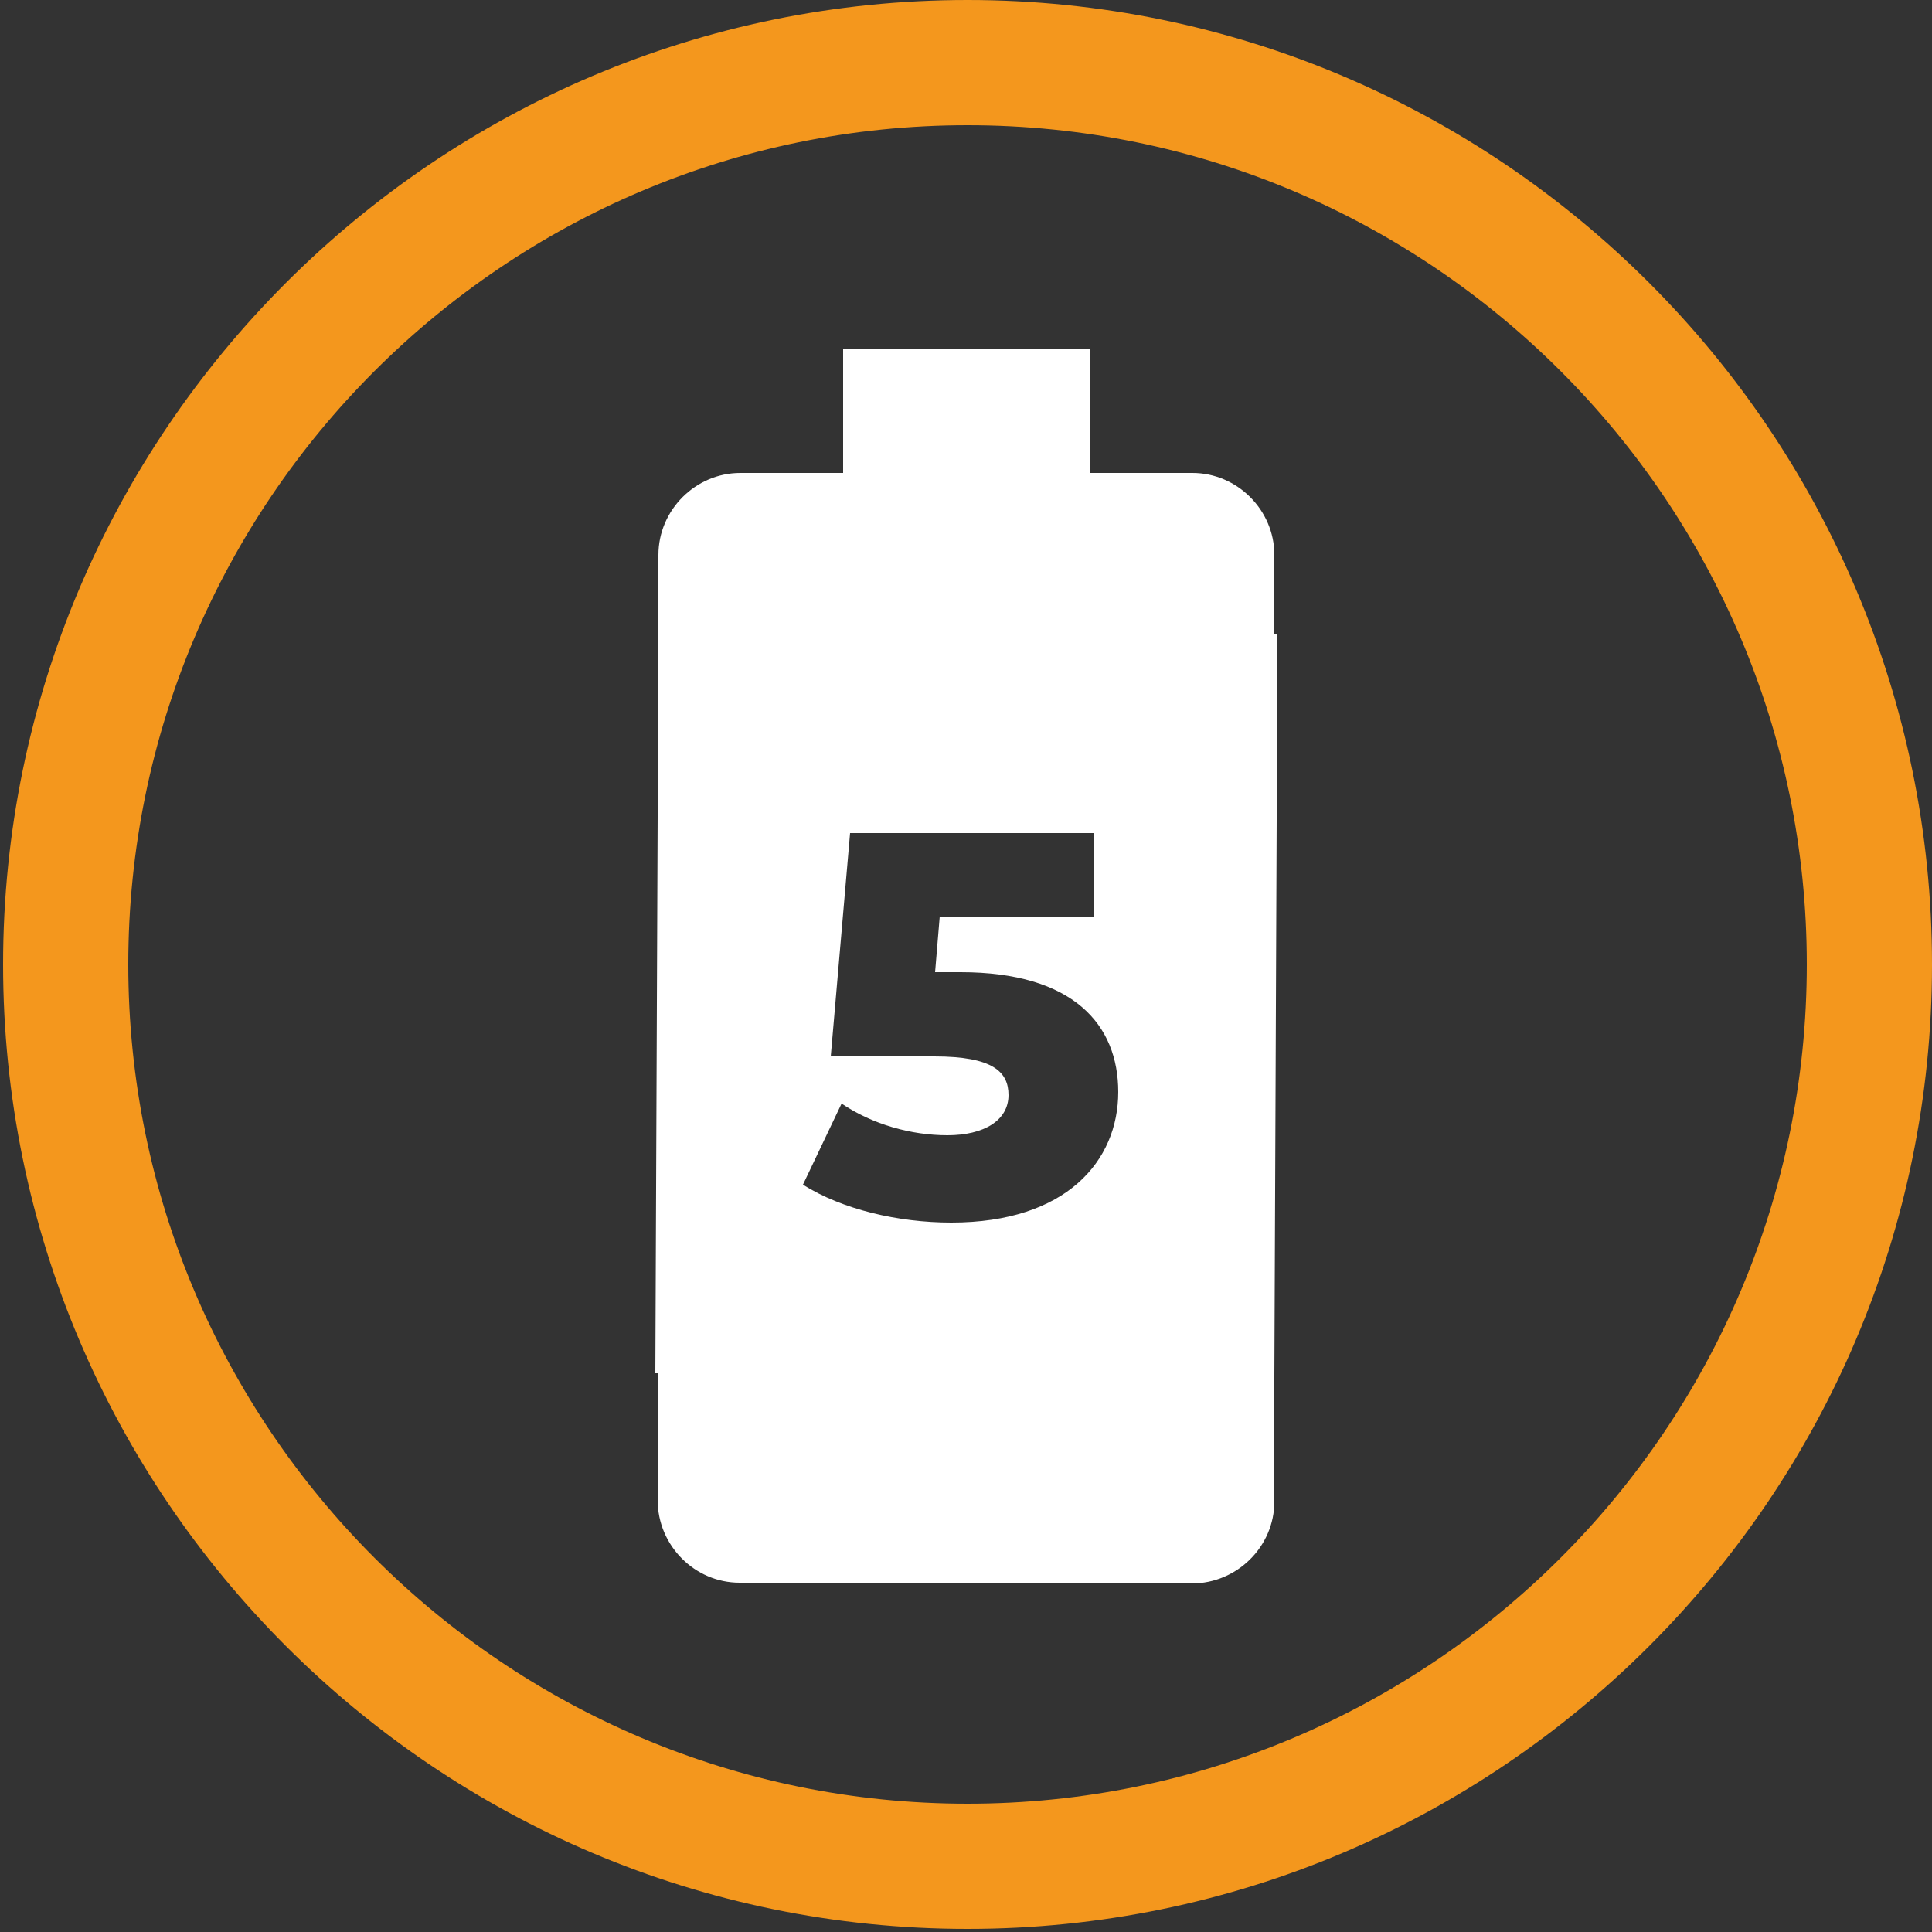
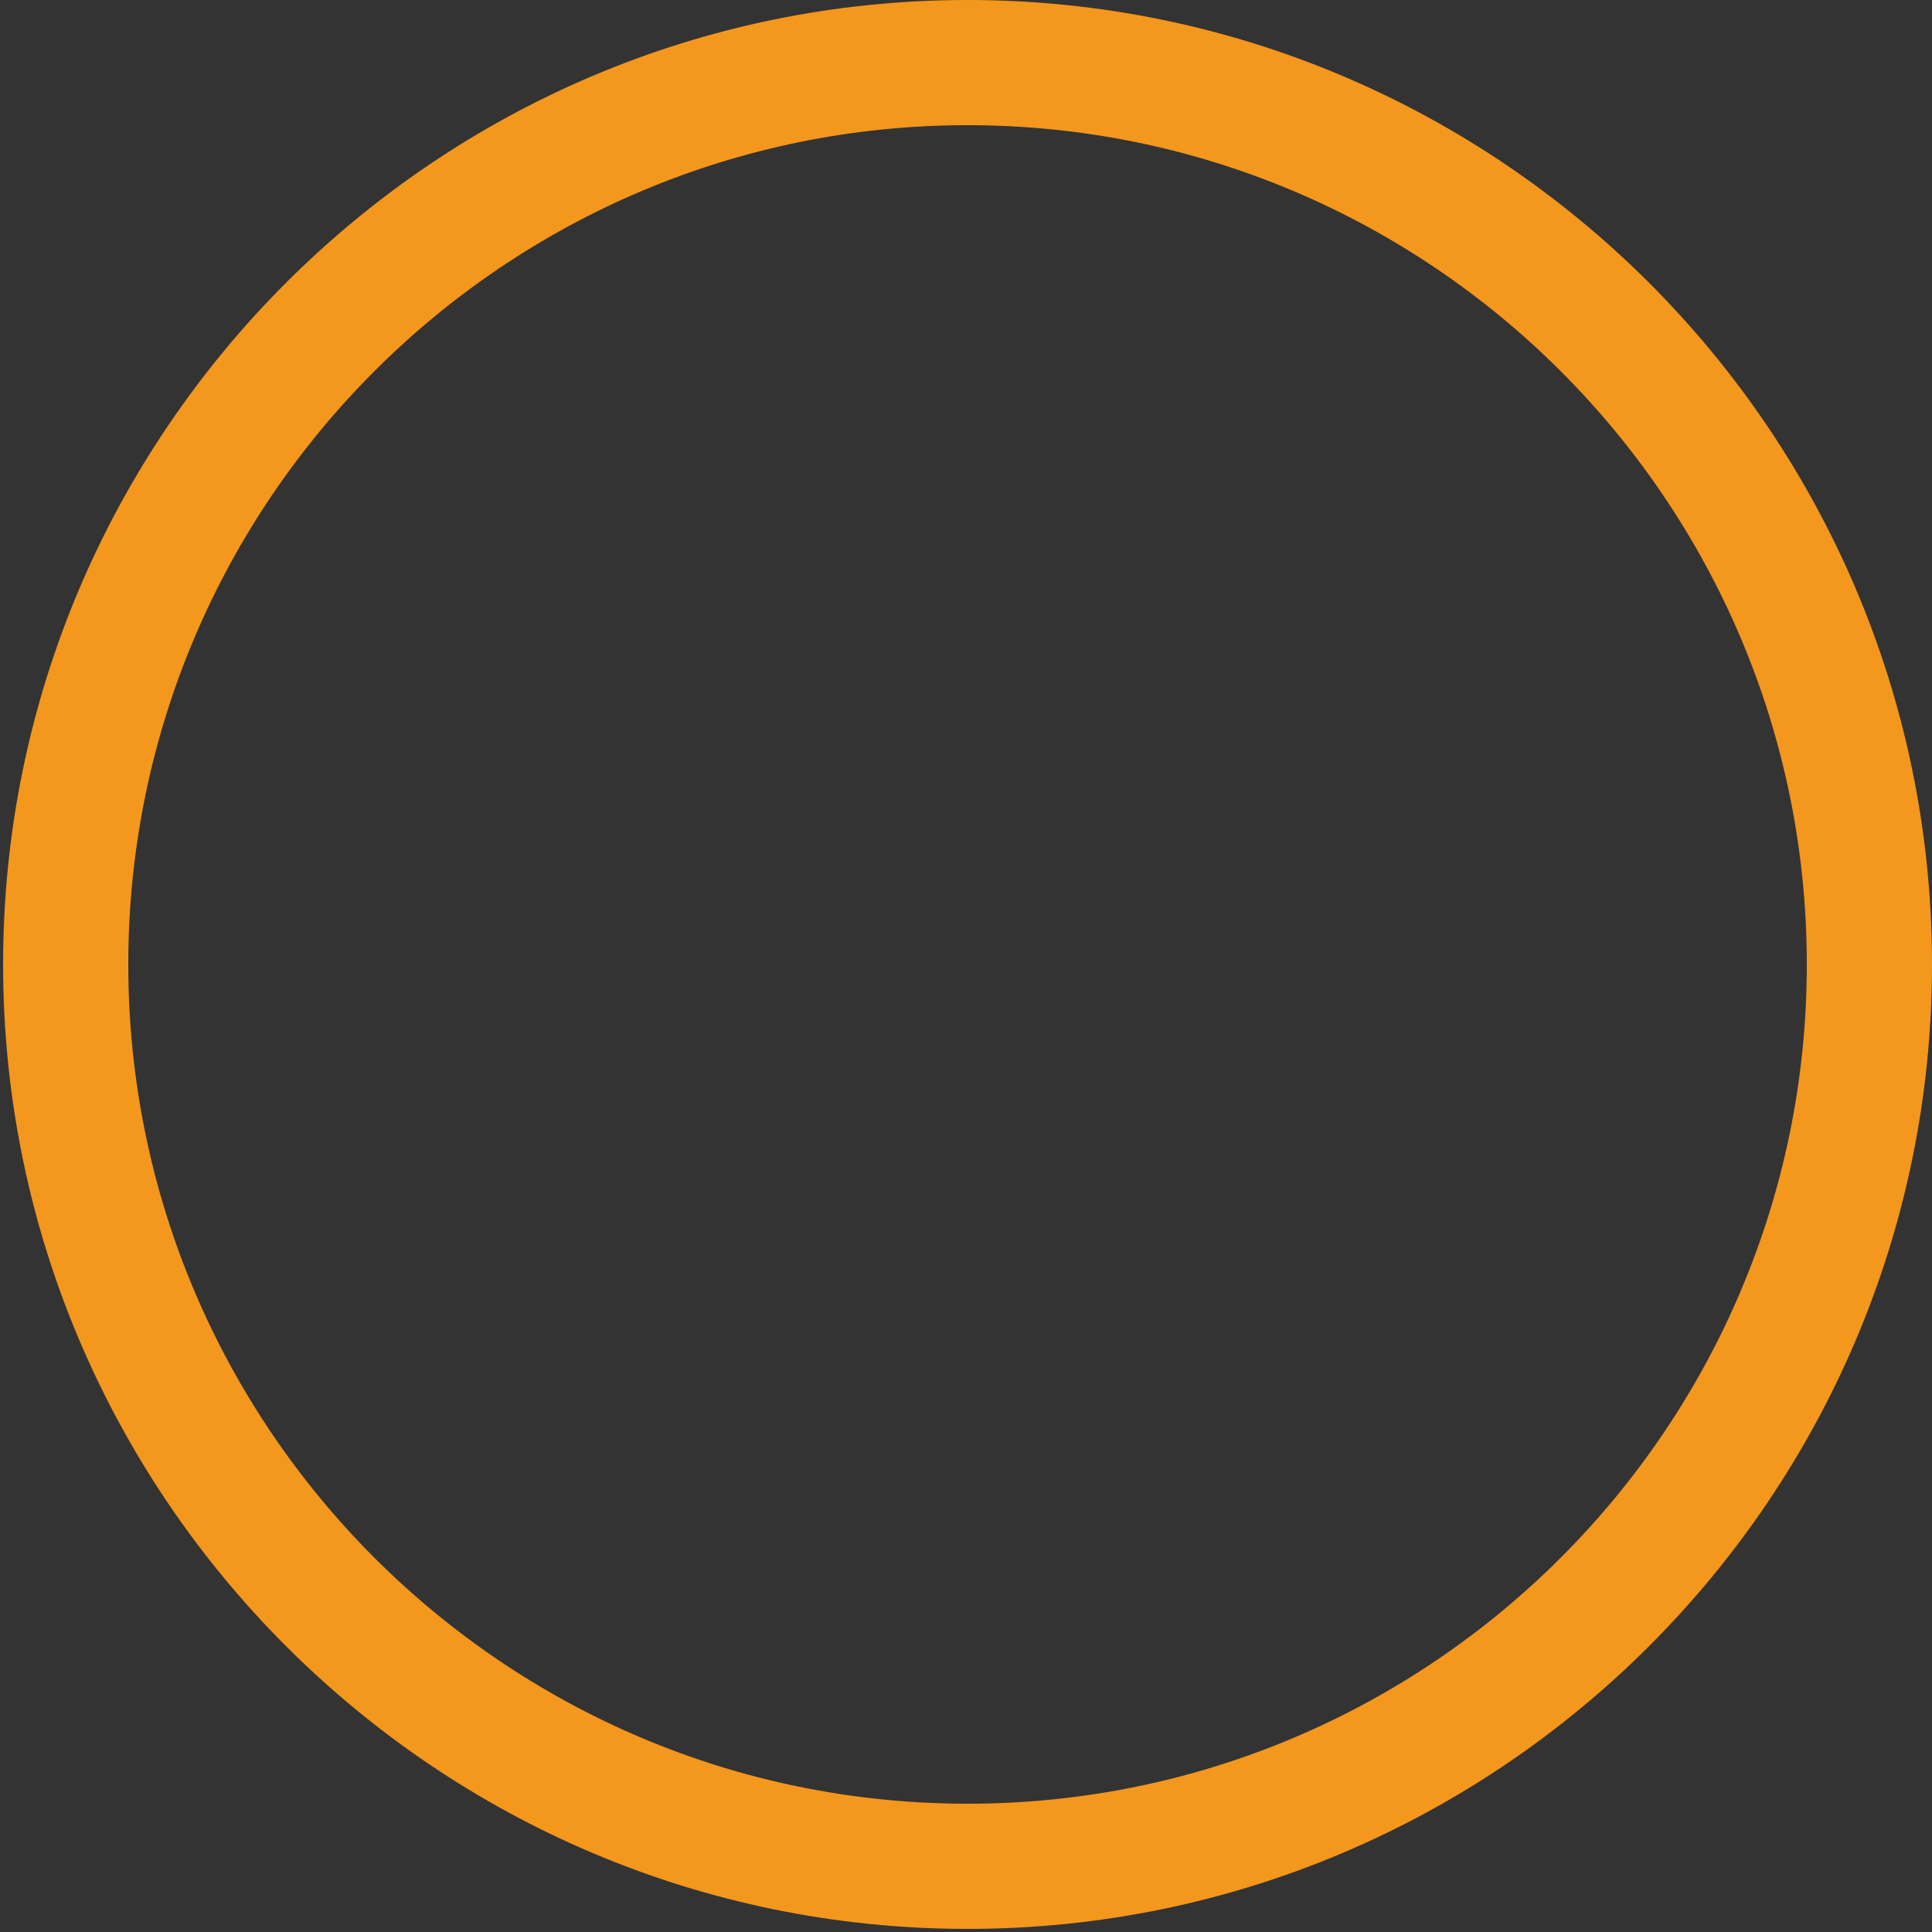
<svg xmlns="http://www.w3.org/2000/svg" version="1.1" id="Ebene_1" x="0px" y="0px" viewBox="0 0 250 250" style="enable-background:new 0 0 250 250;" xml:space="preserve">
  <rect x="0" y="0" width="250" height="250" fill="#333333" stroke="none" />
  <style type="text/css">
	.st0{fill:#F4971D;}
	.st1{fill:#FFFFFF;}
</style>
  <g>
    <g>
      <path class="st0" d="M125.2,249.6c-68.8,0-124.8-56-124.8-124.8C0.4,56,56.4,0,125.2,0S250,56,250,124.8S194,249.6,125.2,249.6     M125.2,16.2c-59.9,0-108.6,48.7-108.6,108.6s48.7,108.6,108.6,108.6s108.6-48.7,108.6-108.6C233.8,64.9,185.1,16.2,125.2,16.2" />
    </g>
  </g>
-   <path class="st1" d="M164.9,82l0-10.2c0-5.8-4.8-10.6-10.6-10.6l-13.3,0l0-16l-31.9,0l0,16l-13.3,0c-5.8,0-10.6,4.8-10.6,10.6l0,9.9  l-0.4,96l0.3,0l0,16.4c0,5.9,4.8,10.7,10.6,10.7l58.5,0.1c5.9,0,10.7-4.8,10.7-10.6l0-16.2l0.4-96L164.9,82z M123.1,158.2  c-6.9,0-14.1-1.7-19.2-4.9l5-10.5c4,2.7,9,4.1,13.7,4.1c4.7,0,7.9-1.9,7.9-5.2c0-3-2-5-9.6-5h-13.4l2.5-28.9h31.5v10.8h-19.9  l-0.6,7.2h3.3c14.6,0,20.4,6.8,20.4,15.5C144.7,150.2,138,158.2,123.1,158.2z" />
</svg>